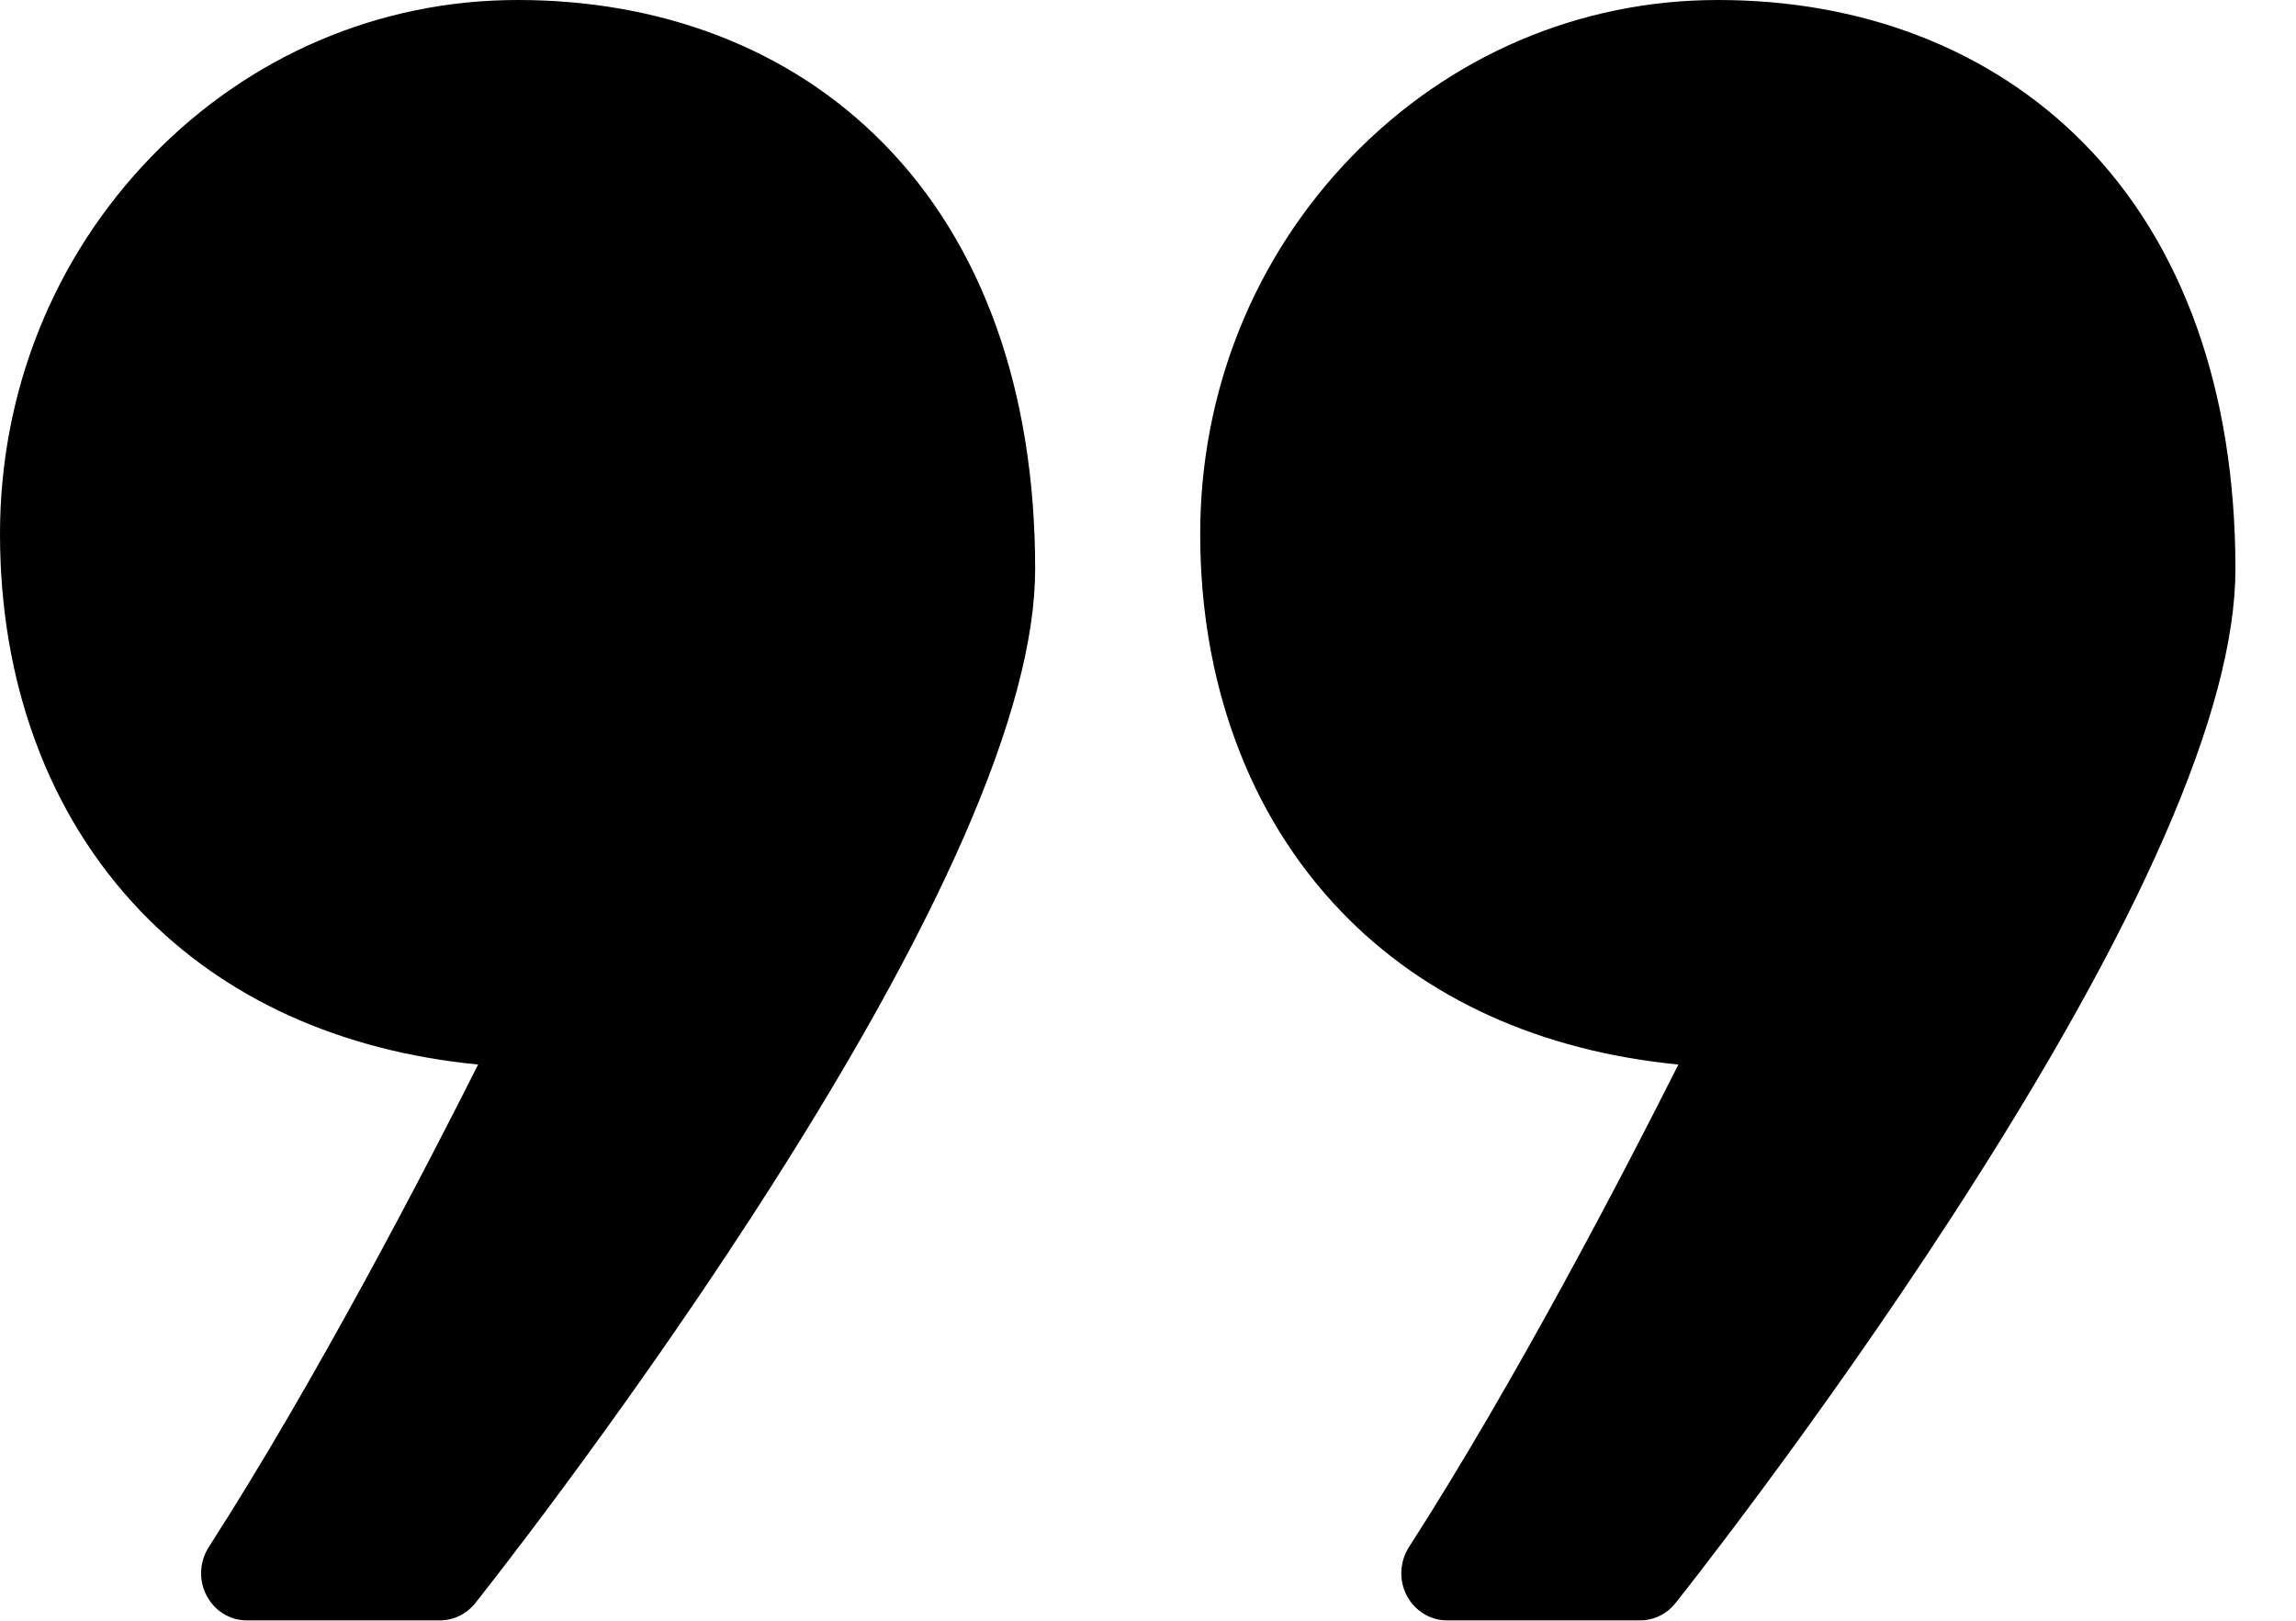
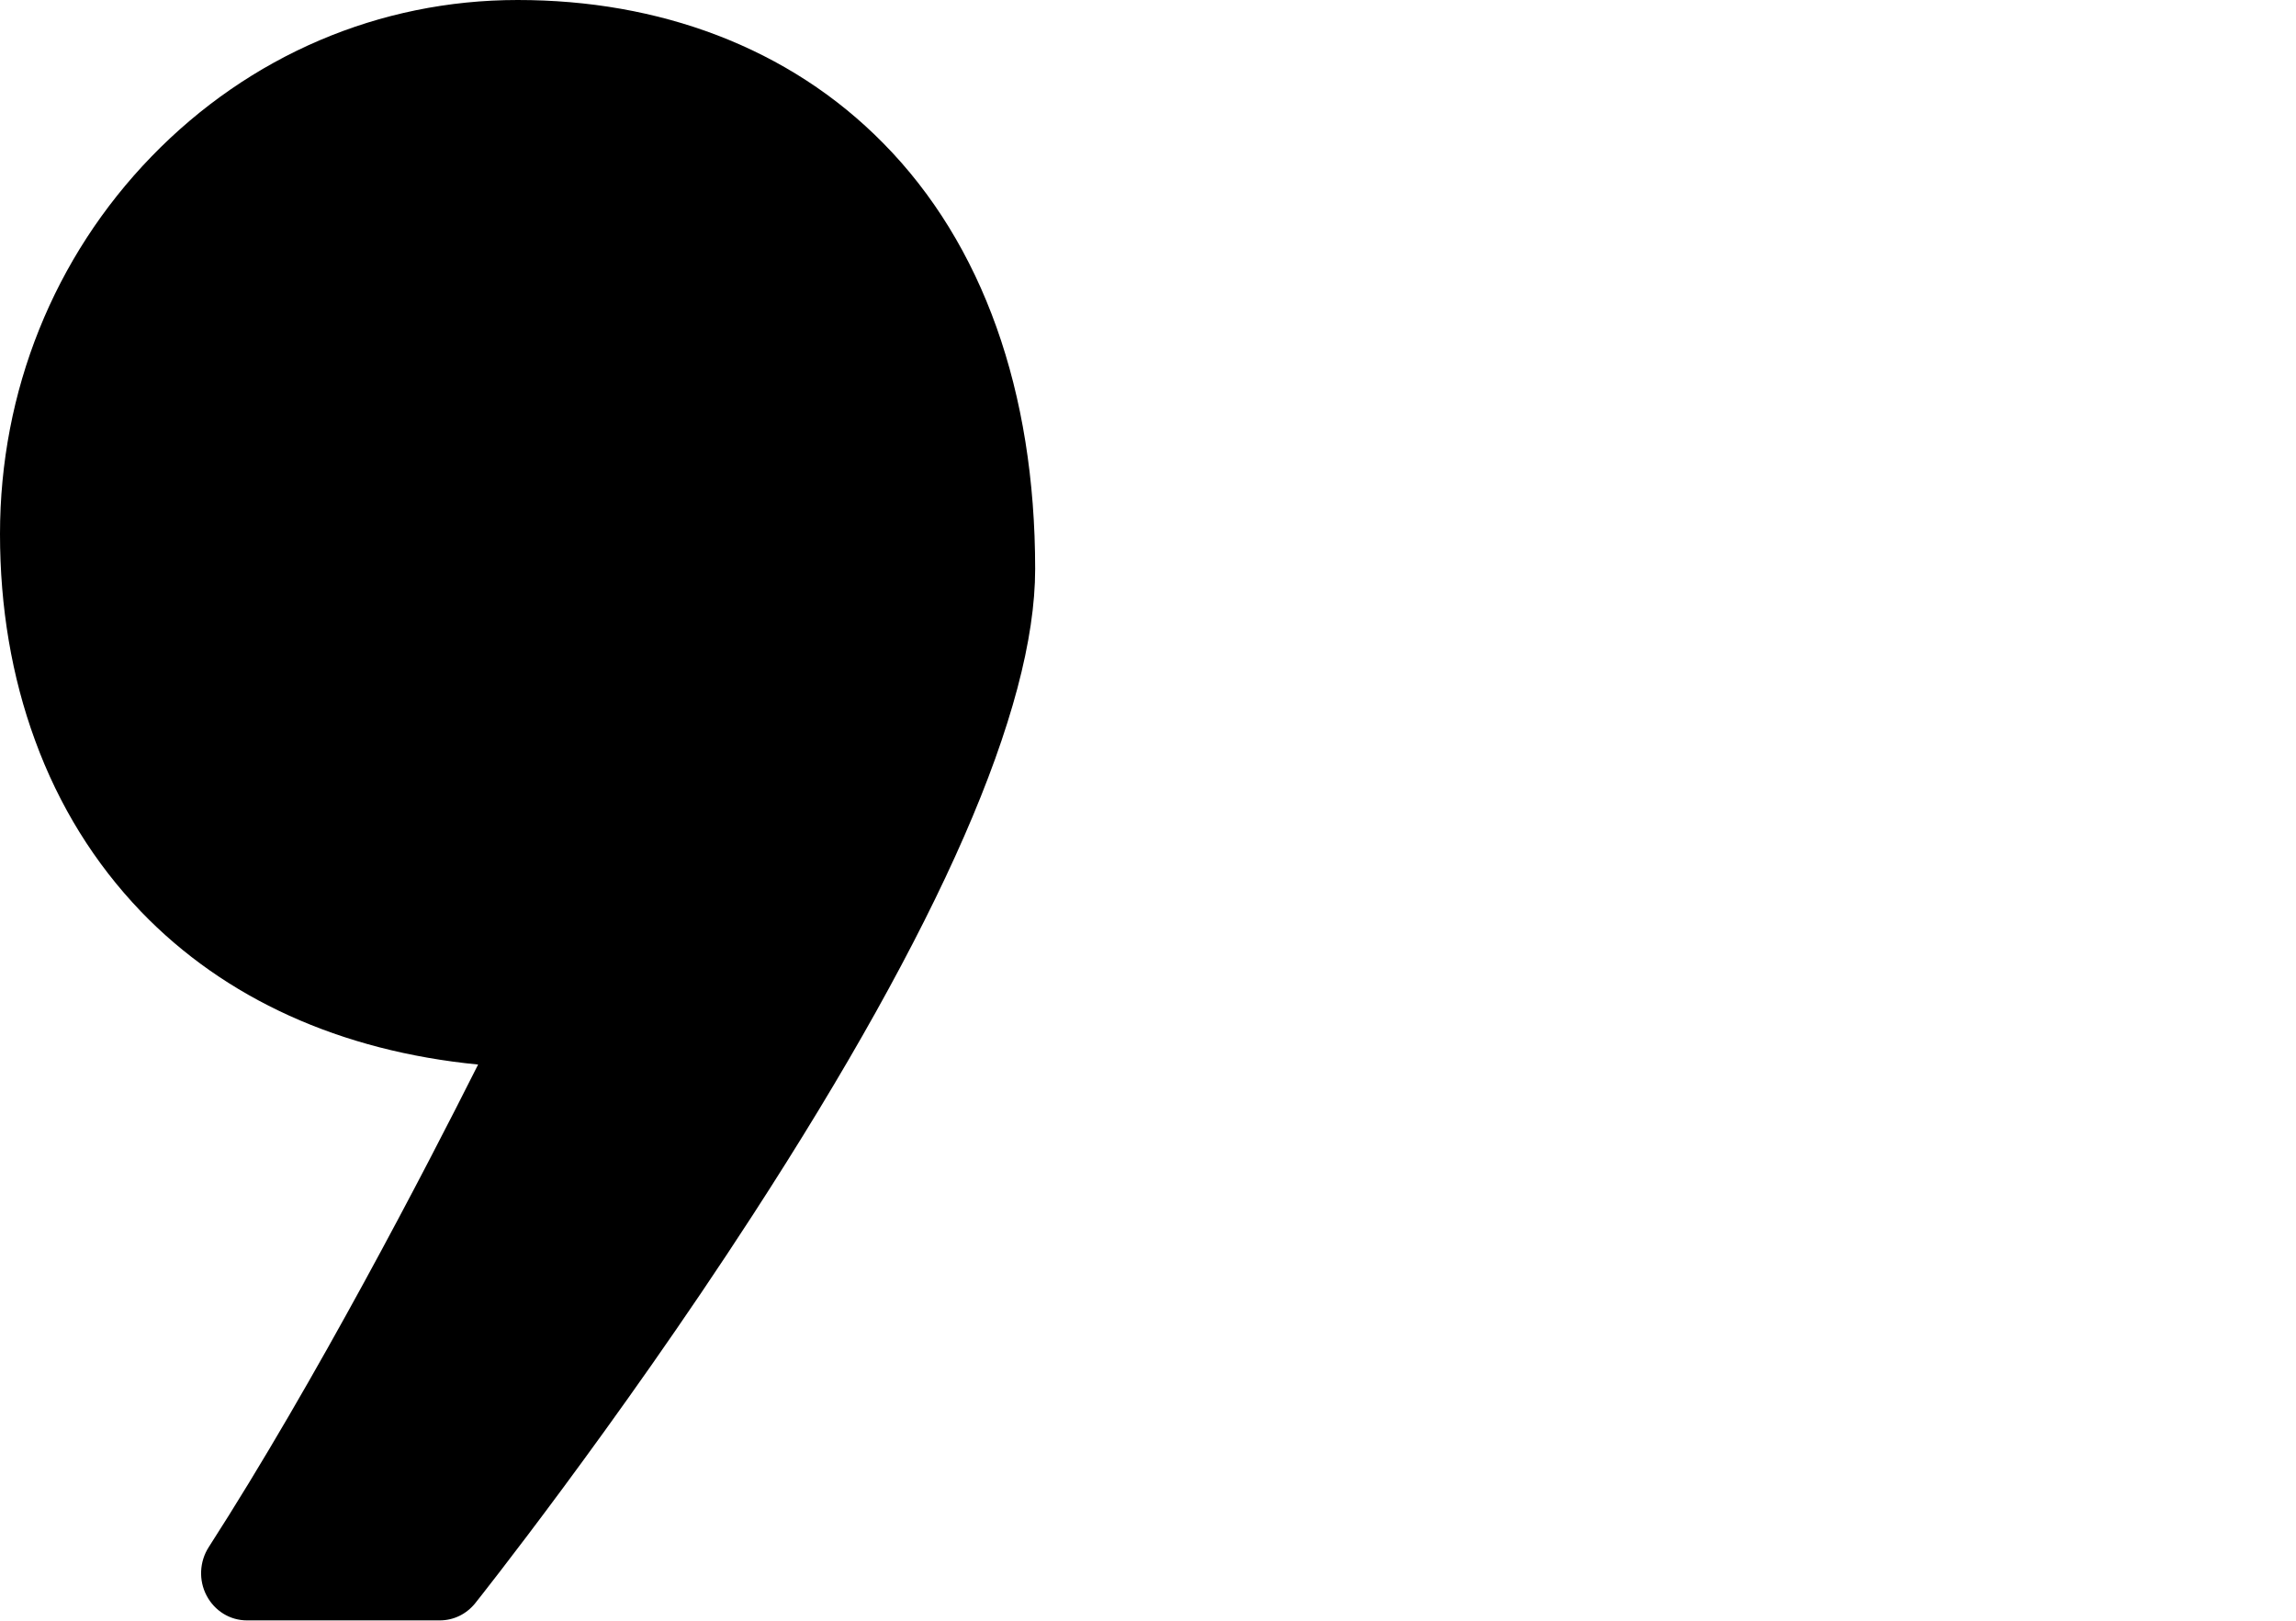
<svg xmlns="http://www.w3.org/2000/svg" width="34" height="24" viewBox="0 0 34 24" fill="none">
  <path d="M10.618 0.521C9.711 0.175 8.72 0 7.665 0C5.618 0 3.694 0.822 2.245 2.316C0.798 3.808 0 5.794 0 7.908C0 8.994 0.174 10.022 0.518 10.96C0.872 11.931 1.401 12.782 2.086 13.497C3.329 14.79 5.042 15.565 7.08 15.764C6.303 17.31 4.685 20.433 3.091 22.91C2.953 23.125 2.94 23.401 3.059 23.627C3.178 23.854 3.405 23.995 3.657 23.995H6.512C6.716 23.995 6.906 23.903 7.036 23.742C7.057 23.717 9.116 21.126 11.144 17.997C13.92 13.718 15.329 10.499 15.329 8.426C15.329 5.794 14.552 3.612 13.079 2.12C12.389 1.419 11.562 0.882 10.618 0.521Z" fill="black" />
-   <path d="M30.853 2.117C30.163 1.419 29.335 0.882 28.391 0.521C27.485 0.175 26.493 0 25.438 0C23.392 0 21.467 0.822 20.018 2.316C18.572 3.808 17.773 5.794 17.773 7.908C17.773 8.994 17.948 10.022 18.292 10.96C18.646 11.931 19.175 12.782 19.86 13.497C21.102 14.79 22.815 15.565 24.854 15.764C24.077 17.31 22.458 20.433 20.864 22.91C20.727 23.125 20.713 23.401 20.832 23.627C20.951 23.854 21.179 23.995 21.43 23.995H24.285C24.489 23.995 24.679 23.903 24.809 23.742C24.83 23.717 26.89 21.126 28.918 17.997C31.694 13.718 33.103 10.499 33.103 8.426C33.103 5.788 32.326 3.609 30.853 2.117Z" fill="black" />
</svg>